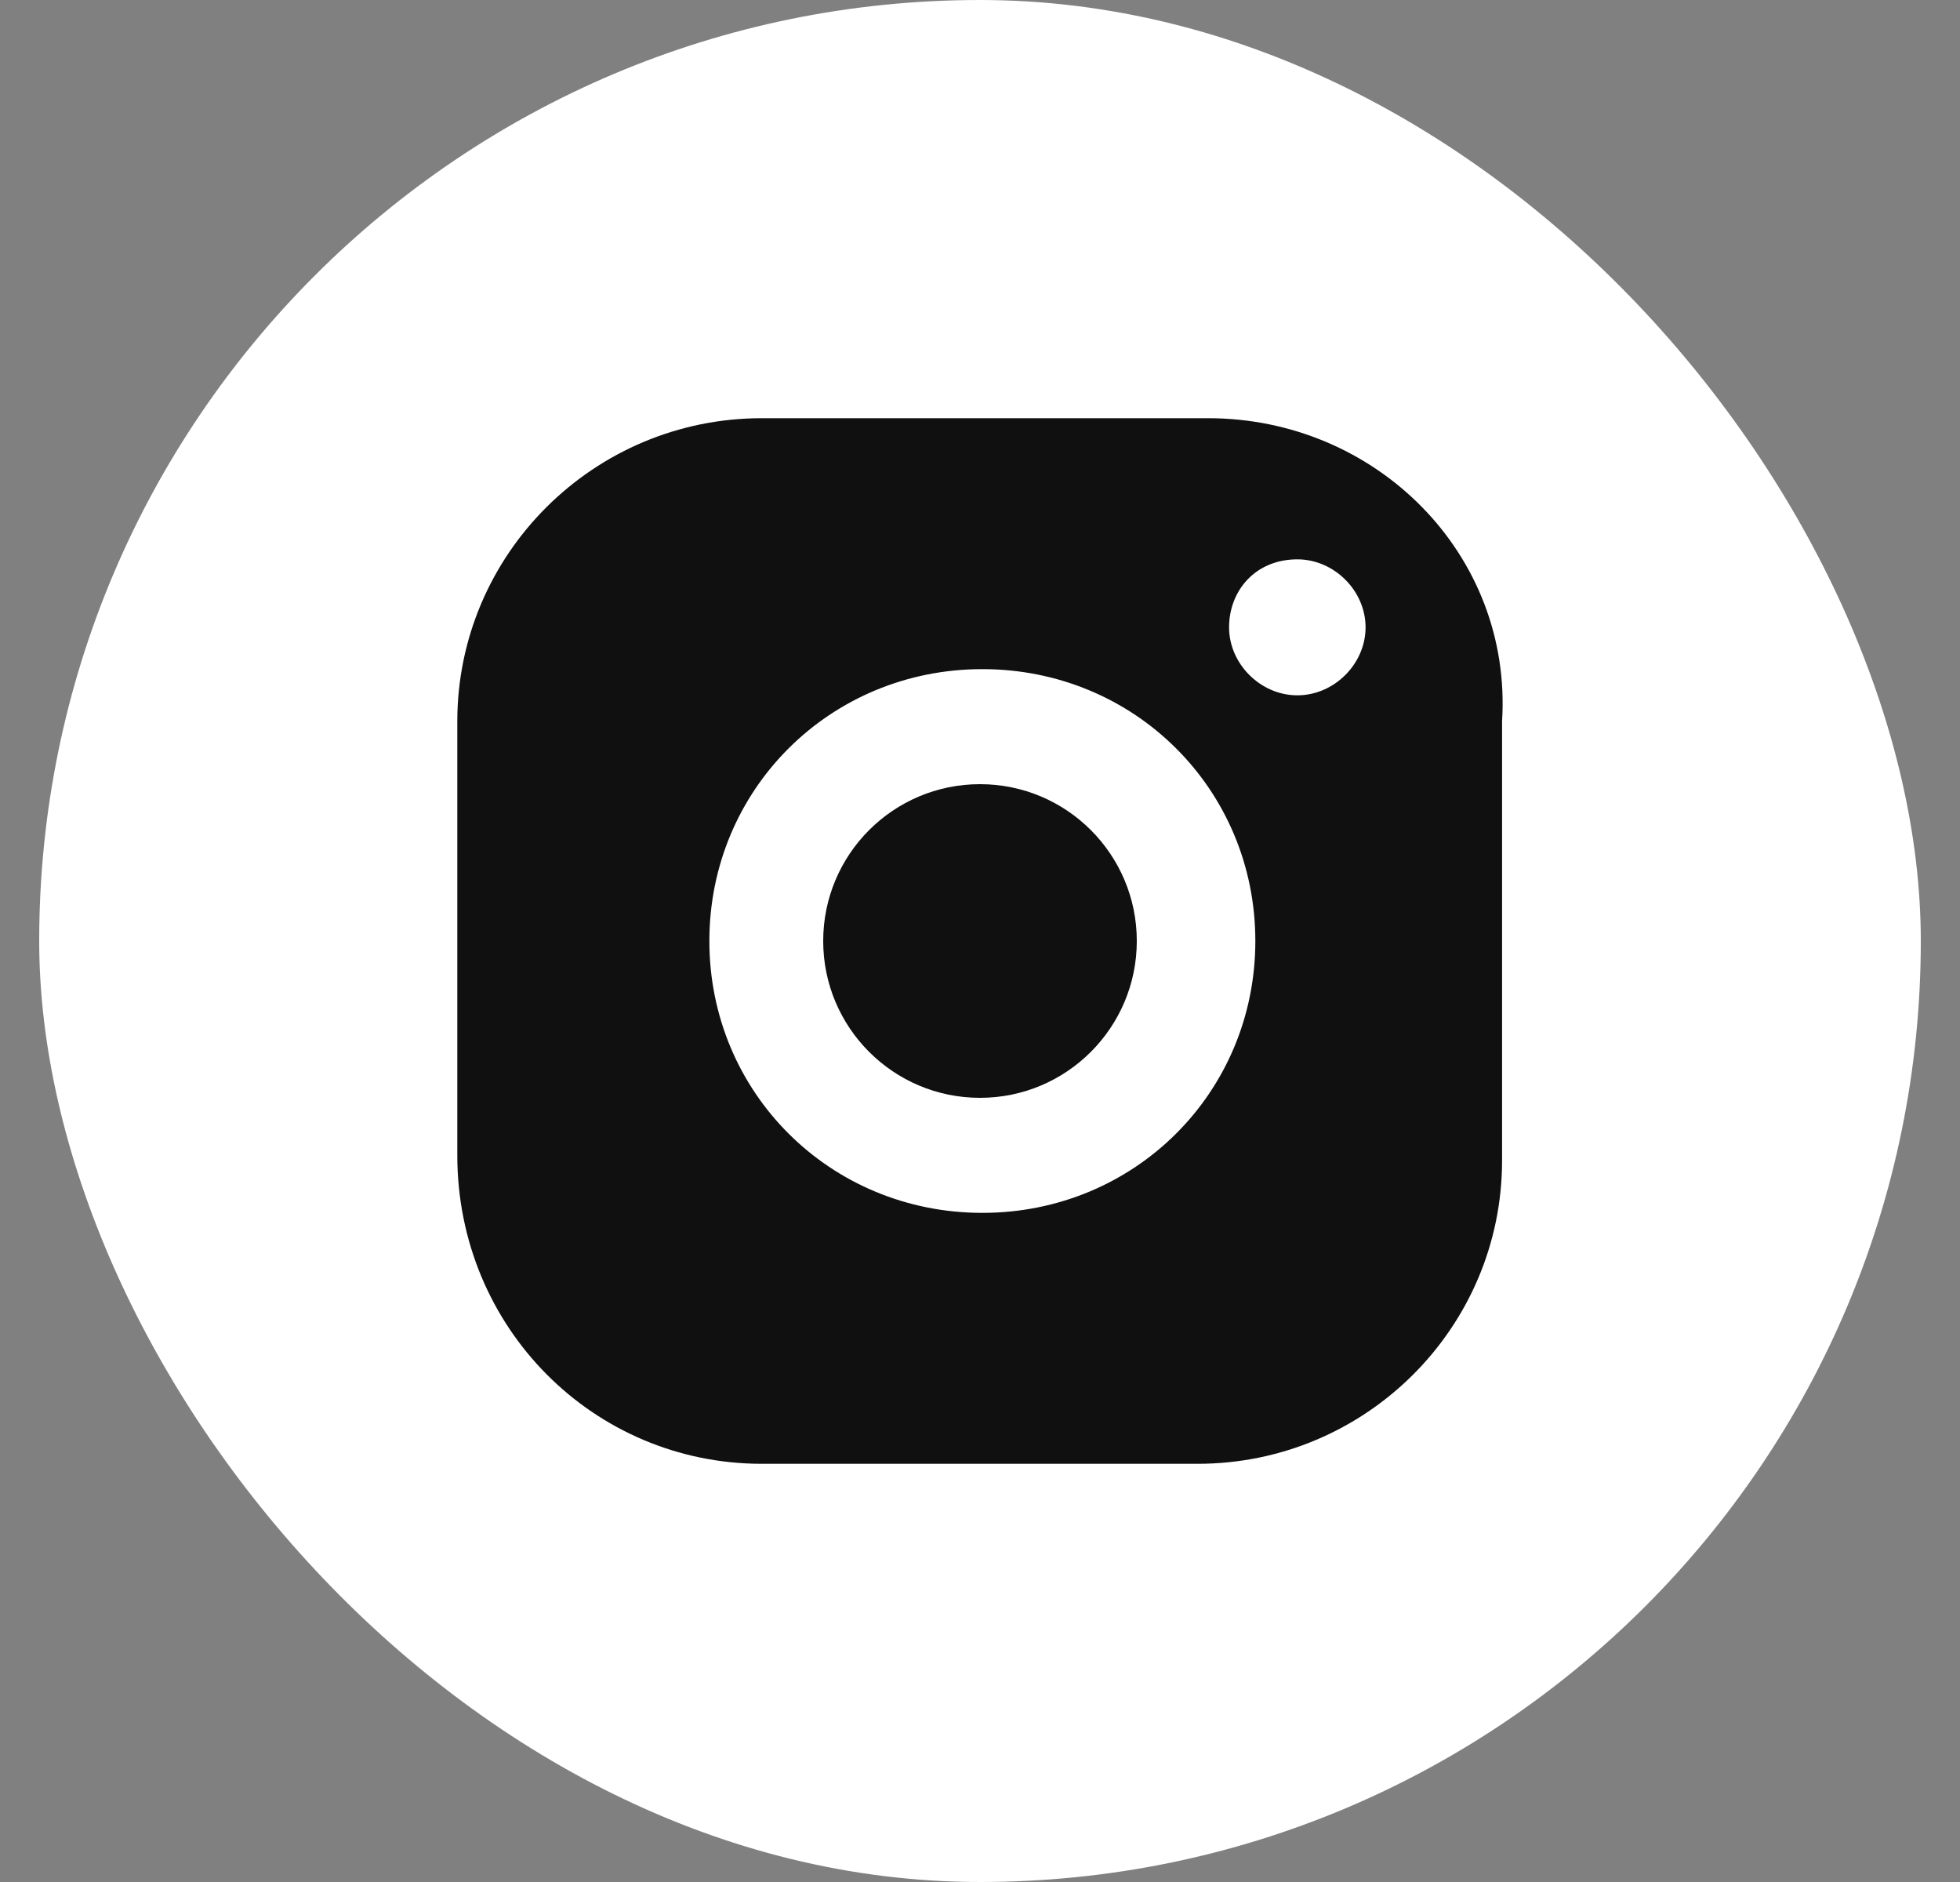
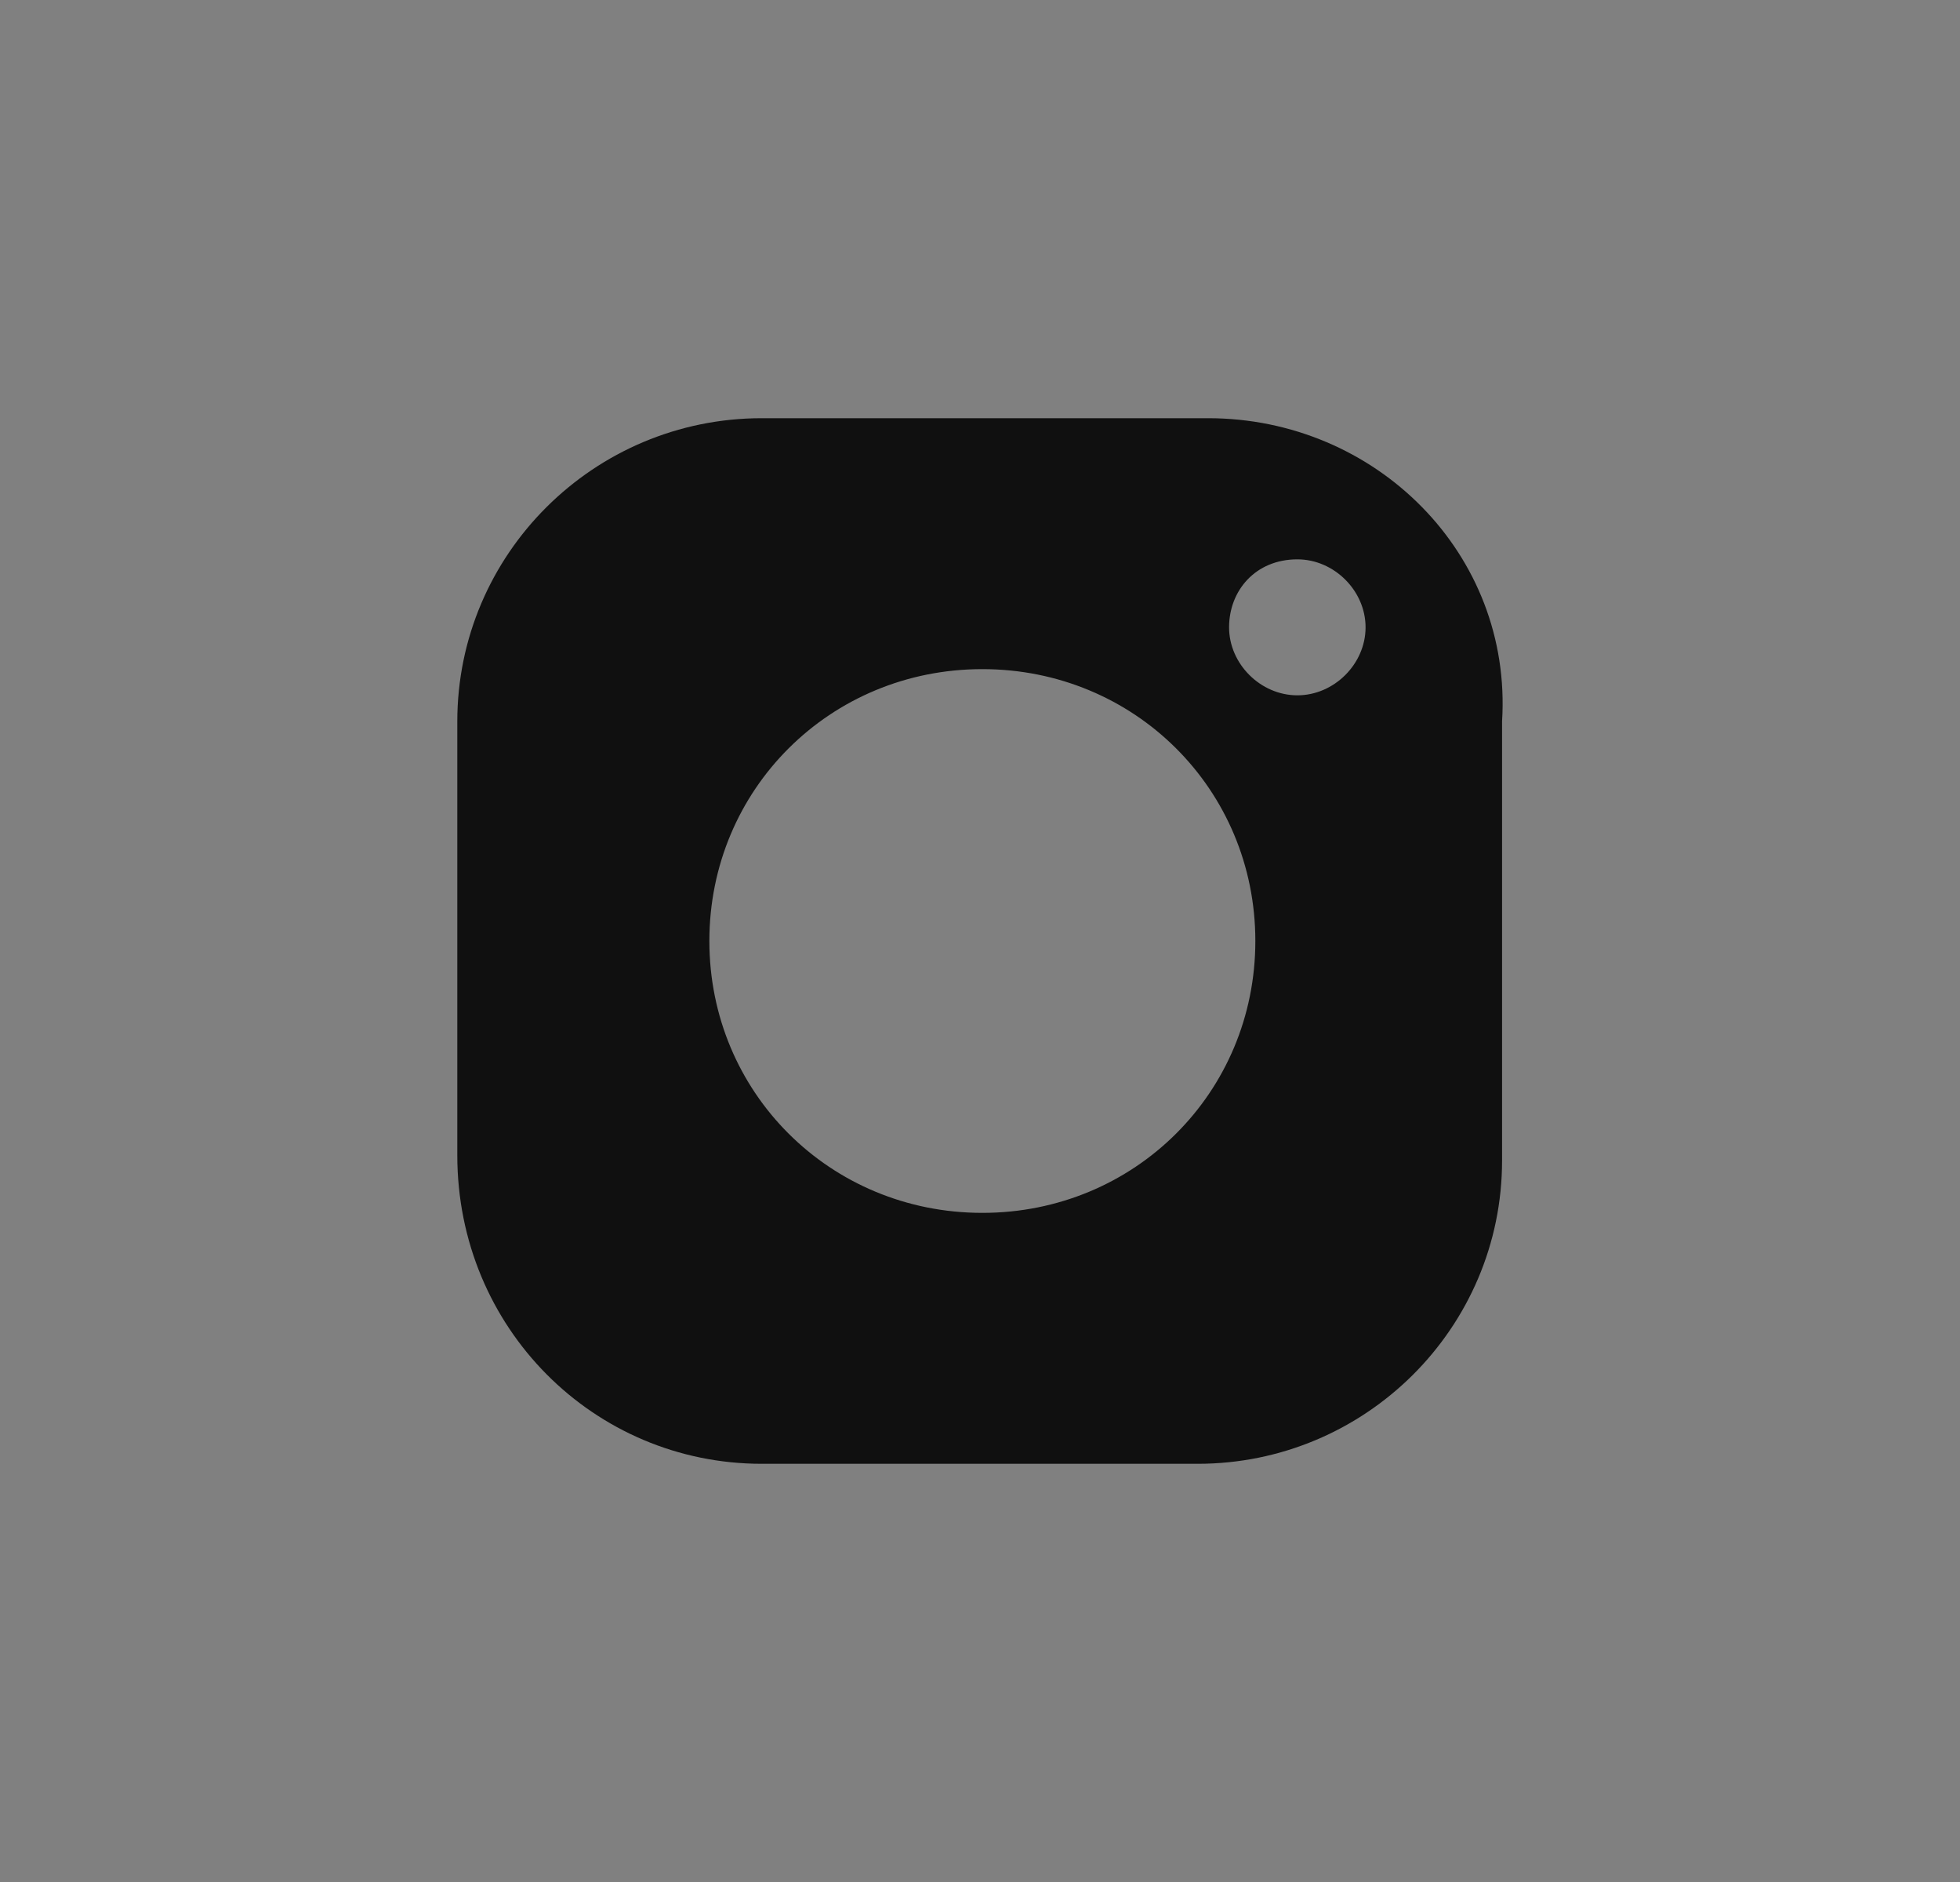
<svg xmlns="http://www.w3.org/2000/svg" width="25" height="24" viewBox="0 0 25 24" fill="none">
  <rect x="0" y="0" width="25" height="24" fill="#808080" stroke="none" />
-   <rect x="0.5" width="24" height="24" rx="12" fill="white" />
  <path d="M15.409 5.333H9.717C7.574 5.333 5.833 7.067 5.833 9.2V14.733C5.833 16.933 7.574 18.667 9.717 18.667H15.275C17.418 18.667 19.159 16.933 19.159 14.8V9.2C19.293 7.067 17.552 5.333 15.409 5.333ZM12.53 15.467C10.588 15.467 9.048 13.933 9.048 12C9.048 10.067 10.588 8.533 12.53 8.533C14.472 8.533 16.012 10.067 16.012 12C16.012 13.933 14.472 15.467 12.53 15.467ZM16.548 8.867C16.079 8.867 15.677 8.467 15.677 8C15.677 7.533 16.012 7.133 16.548 7.133C17.017 7.133 17.418 7.533 17.418 8C17.418 8.467 17.017 8.867 16.548 8.867Z" fill="#101010" />
-   <path d="M14.5 12C14.5 13.104 13.604 14 12.5 14C11.395 14 10.5 13.104 10.5 12C10.5 10.895 11.395 10 12.5 10C13.604 10 14.5 10.895 14.5 12Z" fill="#101010" />
</svg>